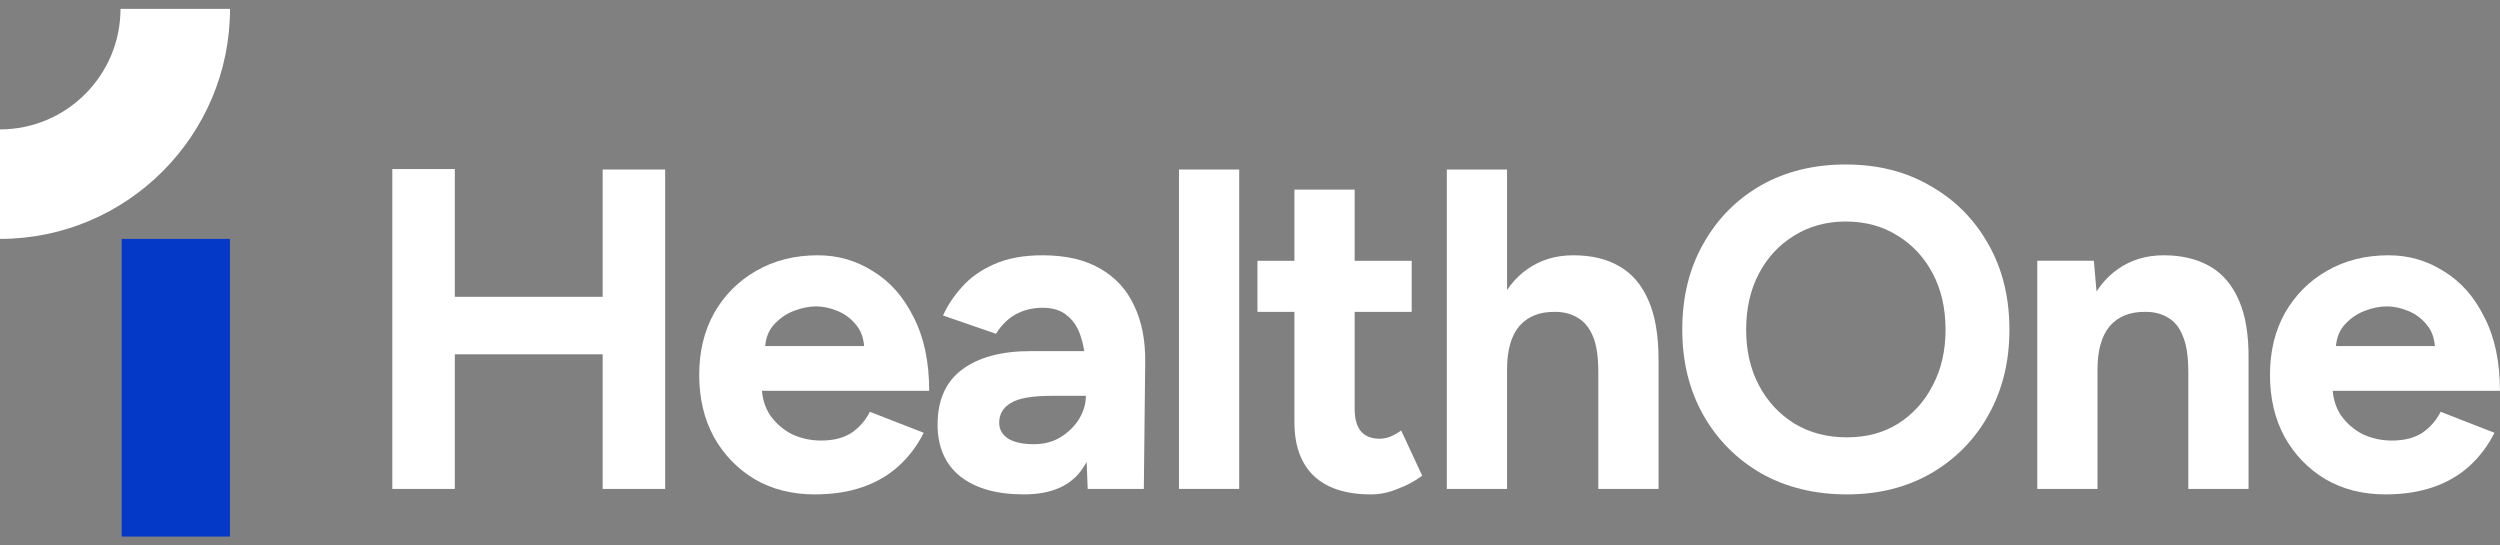
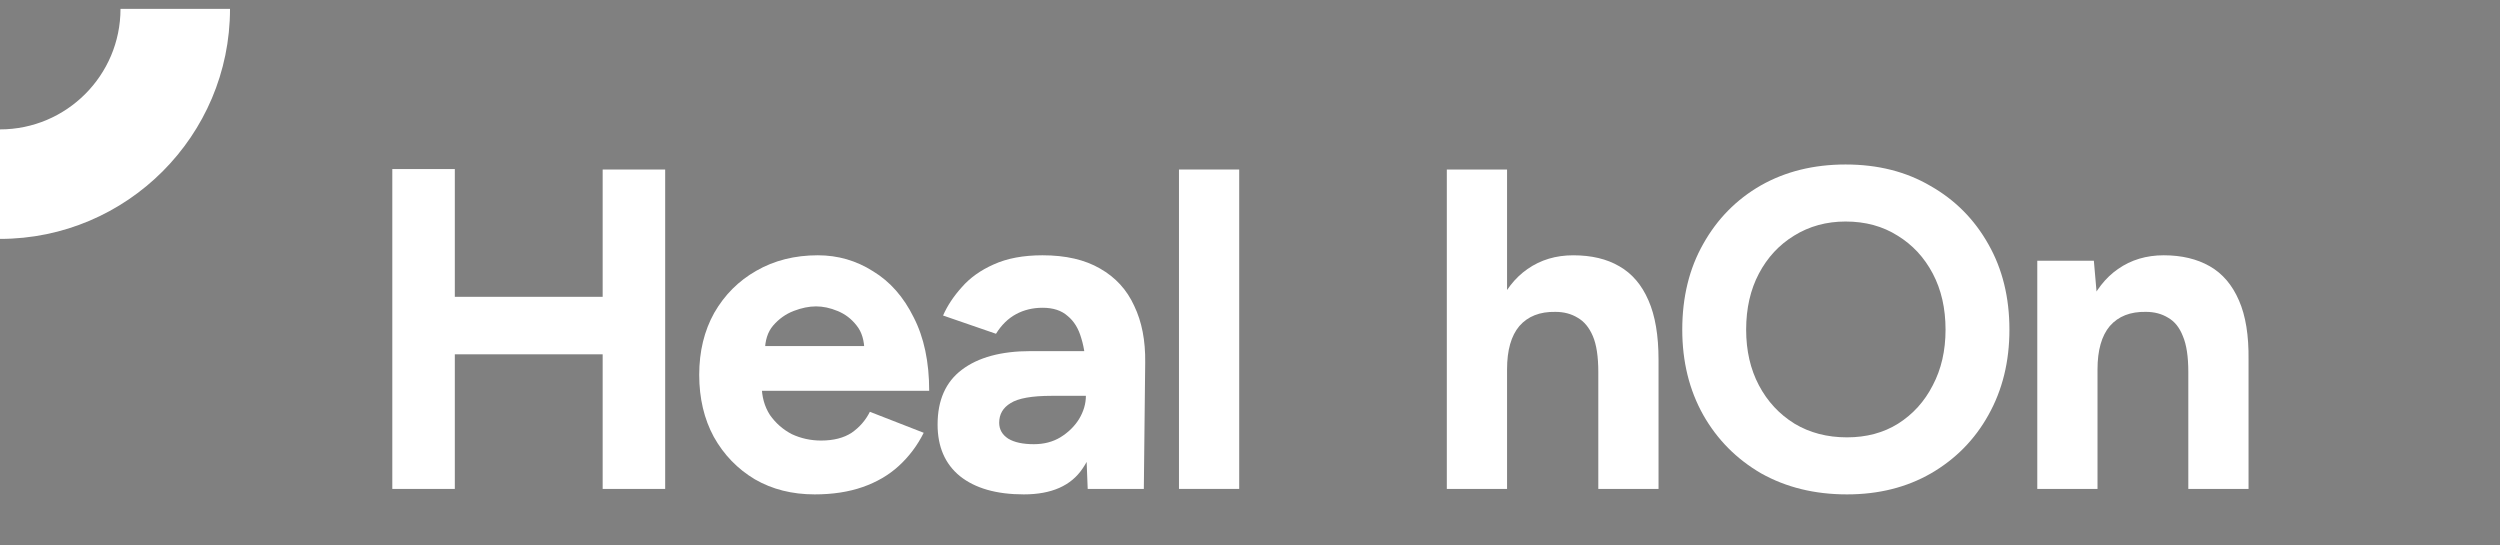
<svg xmlns="http://www.w3.org/2000/svg" width="220" height="48" viewBox="0 0 220 48" fill="none">
  <rect x="0" y="0" width="220" height="48" fill="#808080" stroke="none" />
-   <path d="M20.236 21.023H10.711V47.217H20.236V21.023Z" fill="#0439C8" />
-   <path d="M209.917 43.506C207.936 43.506 206.182 43.064 204.657 42.181C203.131 41.27 201.926 40.026 201.043 38.446C200.186 36.867 199.758 35.047 199.758 32.986C199.758 30.924 200.199 29.104 201.083 27.525C201.993 25.945 203.224 24.714 204.777 23.831C206.356 22.92 208.163 22.465 210.198 22.465C211.964 22.465 213.584 22.934 215.056 23.871C216.555 24.781 217.746 26.133 218.63 27.926C219.54 29.693 219.995 31.848 219.995 34.391H204.777L205.259 33.909C205.259 34.9 205.5 35.77 205.982 36.519C206.49 37.242 207.133 37.804 207.909 38.206C208.712 38.58 209.569 38.768 210.479 38.768C211.576 38.768 212.473 38.54 213.169 38.085C213.865 37.603 214.4 36.987 214.775 36.238L219.513 38.085C218.951 39.209 218.215 40.186 217.305 41.016C216.421 41.819 215.364 42.435 214.133 42.863C212.901 43.292 211.496 43.506 209.917 43.506ZM205.54 30.938L205.058 30.456H214.735L214.293 30.938C214.293 29.974 214.066 29.211 213.611 28.649C213.156 28.06 212.593 27.632 211.924 27.364C211.282 27.096 210.653 26.962 210.037 26.962C209.421 26.962 208.766 27.096 208.07 27.364C207.374 27.632 206.771 28.06 206.263 28.649C205.781 29.211 205.54 29.974 205.54 30.938Z" fill="white" />
  <path d="M179.281 43.024V22.947H184.26L184.581 26.641V43.024H179.281ZM192.572 43.024V32.745H197.872V43.024H192.572ZM192.572 32.745C192.572 31.379 192.411 30.322 192.09 29.573C191.796 28.823 191.367 28.288 190.805 27.966C190.243 27.618 189.587 27.444 188.838 27.444C187.473 27.418 186.415 27.832 185.666 28.689C184.943 29.546 184.581 30.817 184.581 32.504H182.815C182.815 30.362 183.123 28.555 183.738 27.083C184.381 25.584 185.264 24.446 186.388 23.67C187.539 22.867 188.878 22.465 190.404 22.465C191.983 22.465 193.335 22.787 194.459 23.429C195.583 24.072 196.44 25.075 197.029 26.441C197.618 27.779 197.899 29.519 197.872 31.66V32.745H192.572Z" fill="white" />
  <path d="M162.534 43.506C159.697 43.506 157.181 42.89 154.986 41.659C152.817 40.401 151.117 38.688 149.886 36.519C148.655 34.324 148.039 31.821 148.039 29.011C148.039 26.146 148.655 23.63 149.886 21.462C151.117 19.267 152.804 17.553 154.945 16.322C157.114 15.091 159.603 14.475 162.414 14.475C165.251 14.475 167.741 15.104 169.882 16.362C172.051 17.594 173.751 19.307 174.982 21.502C176.213 23.67 176.829 26.173 176.829 29.011C176.829 31.821 176.213 34.324 174.982 36.519C173.777 38.688 172.091 40.401 169.923 41.659C167.781 42.89 165.318 43.506 162.534 43.506ZM162.534 38.487C164.248 38.487 165.747 38.085 167.032 37.282C168.343 36.452 169.36 35.328 170.083 33.909C170.833 32.491 171.208 30.858 171.208 29.011C171.208 27.137 170.833 25.491 170.083 24.072C169.334 22.653 168.303 21.542 166.991 20.739C165.68 19.909 164.154 19.494 162.414 19.494C160.728 19.494 159.215 19.909 157.877 20.739C156.565 21.542 155.534 22.653 154.785 24.072C154.035 25.491 153.661 27.137 153.661 29.011C153.661 30.858 154.035 32.491 154.785 33.909C155.534 35.328 156.578 36.452 157.917 37.282C159.255 38.085 160.794 38.487 162.534 38.487Z" fill="white" />
  <path d="M127.32 43.024V14.917H132.621V43.024H127.32ZM140.651 43.024V32.745H145.951V43.024H140.651ZM140.651 32.745C140.651 31.38 140.491 30.323 140.169 29.573C139.848 28.823 139.406 28.288 138.844 27.967C138.282 27.619 137.626 27.445 136.877 27.445C135.512 27.418 134.454 27.833 133.705 28.69C132.982 29.546 132.621 30.818 132.621 32.504H130.854C130.854 30.363 131.162 28.556 131.777 27.084C132.42 25.584 133.303 24.447 134.427 23.67C135.579 22.867 136.917 22.466 138.443 22.466C140.049 22.466 141.401 22.787 142.498 23.43C143.623 24.072 144.479 25.076 145.068 26.441C145.657 27.779 145.951 29.519 145.951 31.661V32.745H140.651Z" fill="white" />
-   <path d="M120.654 43.507C118.433 43.507 116.746 42.958 115.595 41.86C114.471 40.763 113.909 39.197 113.909 37.162V16.684H119.209V35.998C119.209 36.855 119.396 37.51 119.771 37.965C120.146 38.394 120.695 38.608 121.417 38.608C121.685 38.608 121.979 38.554 122.301 38.447C122.622 38.313 122.957 38.126 123.305 37.885L125.152 41.86C124.509 42.342 123.786 42.73 122.983 43.025C122.207 43.346 121.431 43.507 120.654 43.507ZM110.656 27.445V22.948H124.228V27.445H110.656Z" fill="white" />
  <path d="M103.75 43.024V14.917H109.05V43.024H103.75Z" fill="white" />
  <path d="M95.718 43.024L95.558 38.968V32.865C95.558 31.66 95.424 30.63 95.156 29.773C94.915 28.917 94.514 28.261 93.951 27.806C93.416 27.324 92.68 27.083 91.743 27.083C90.886 27.083 90.11 27.27 89.414 27.645C88.718 28.02 88.129 28.595 87.647 29.372L82.99 27.766C83.364 26.909 83.913 26.079 84.636 25.276C85.359 24.446 86.296 23.777 87.447 23.268C88.624 22.733 90.057 22.465 91.743 22.465C93.778 22.465 95.464 22.854 96.802 23.63C98.168 24.406 99.171 25.504 99.814 26.922C100.483 28.314 100.804 29.974 100.778 31.901L100.657 43.024H95.718ZM90.097 43.506C87.688 43.506 85.814 42.97 84.475 41.9C83.164 40.829 82.508 39.316 82.508 37.362C82.508 35.221 83.217 33.615 84.636 32.544C86.082 31.446 88.103 30.898 90.699 30.898H95.799V34.833H92.546C90.806 34.833 89.602 35.047 88.932 35.475C88.263 35.877 87.928 36.452 87.928 37.202C87.928 37.791 88.196 38.259 88.732 38.607C89.267 38.928 90.016 39.089 90.98 39.089C91.864 39.089 92.64 38.888 93.309 38.486C94.005 38.058 94.554 37.523 94.955 36.88C95.357 36.211 95.558 35.529 95.558 34.833H96.843C96.843 37.563 96.32 39.691 95.277 41.217C94.259 42.743 92.533 43.506 90.097 43.506Z" fill="white" />
  <path d="M71.69 43.506C69.709 43.506 67.956 43.064 66.43 42.181C64.904 41.27 63.7 40.026 62.816 38.446C61.96 36.867 61.531 35.047 61.531 32.986C61.531 30.924 61.973 29.104 62.856 27.525C63.767 25.945 64.998 24.714 66.55 23.831C68.13 22.92 69.937 22.465 71.971 22.465C73.738 22.465 75.357 22.934 76.83 23.871C78.329 24.781 79.52 26.133 80.403 27.926C81.313 29.693 81.769 31.848 81.769 34.391H66.55L67.032 33.909C67.032 34.9 67.273 35.77 67.755 36.519C68.264 37.242 68.906 37.804 69.682 38.206C70.485 38.58 71.342 38.768 72.252 38.768C73.35 38.768 74.246 38.54 74.942 38.085C75.638 37.603 76.174 36.987 76.549 36.238L81.287 38.085C80.725 39.209 79.988 40.186 79.078 41.016C78.195 41.819 77.138 42.435 75.906 42.863C74.675 43.292 73.269 43.506 71.69 43.506ZM67.313 30.938L66.832 30.456H76.508L76.067 30.938C76.067 29.974 75.839 29.211 75.384 28.649C74.929 28.06 74.367 27.632 73.698 27.364C73.055 27.096 72.426 26.962 71.811 26.962C71.195 26.962 70.539 27.096 69.843 27.364C69.147 27.632 68.545 28.06 68.036 28.649C67.554 29.211 67.313 29.974 67.313 30.938Z" fill="white" />
  <path d="M53.034 43.025V14.918H58.535V43.025H53.034ZM34.523 43.025V14.877H40.024V43.025H34.523ZM38.619 31.18V26.12H55.644V31.18H38.619Z" fill="white" />
  <path d="M0 21.023V11.387C5.849 11.387 10.604 6.632 10.604 0.783H20.241C20.241 11.941 11.159 21.023 0 21.023Z" fill="white" />
</svg>